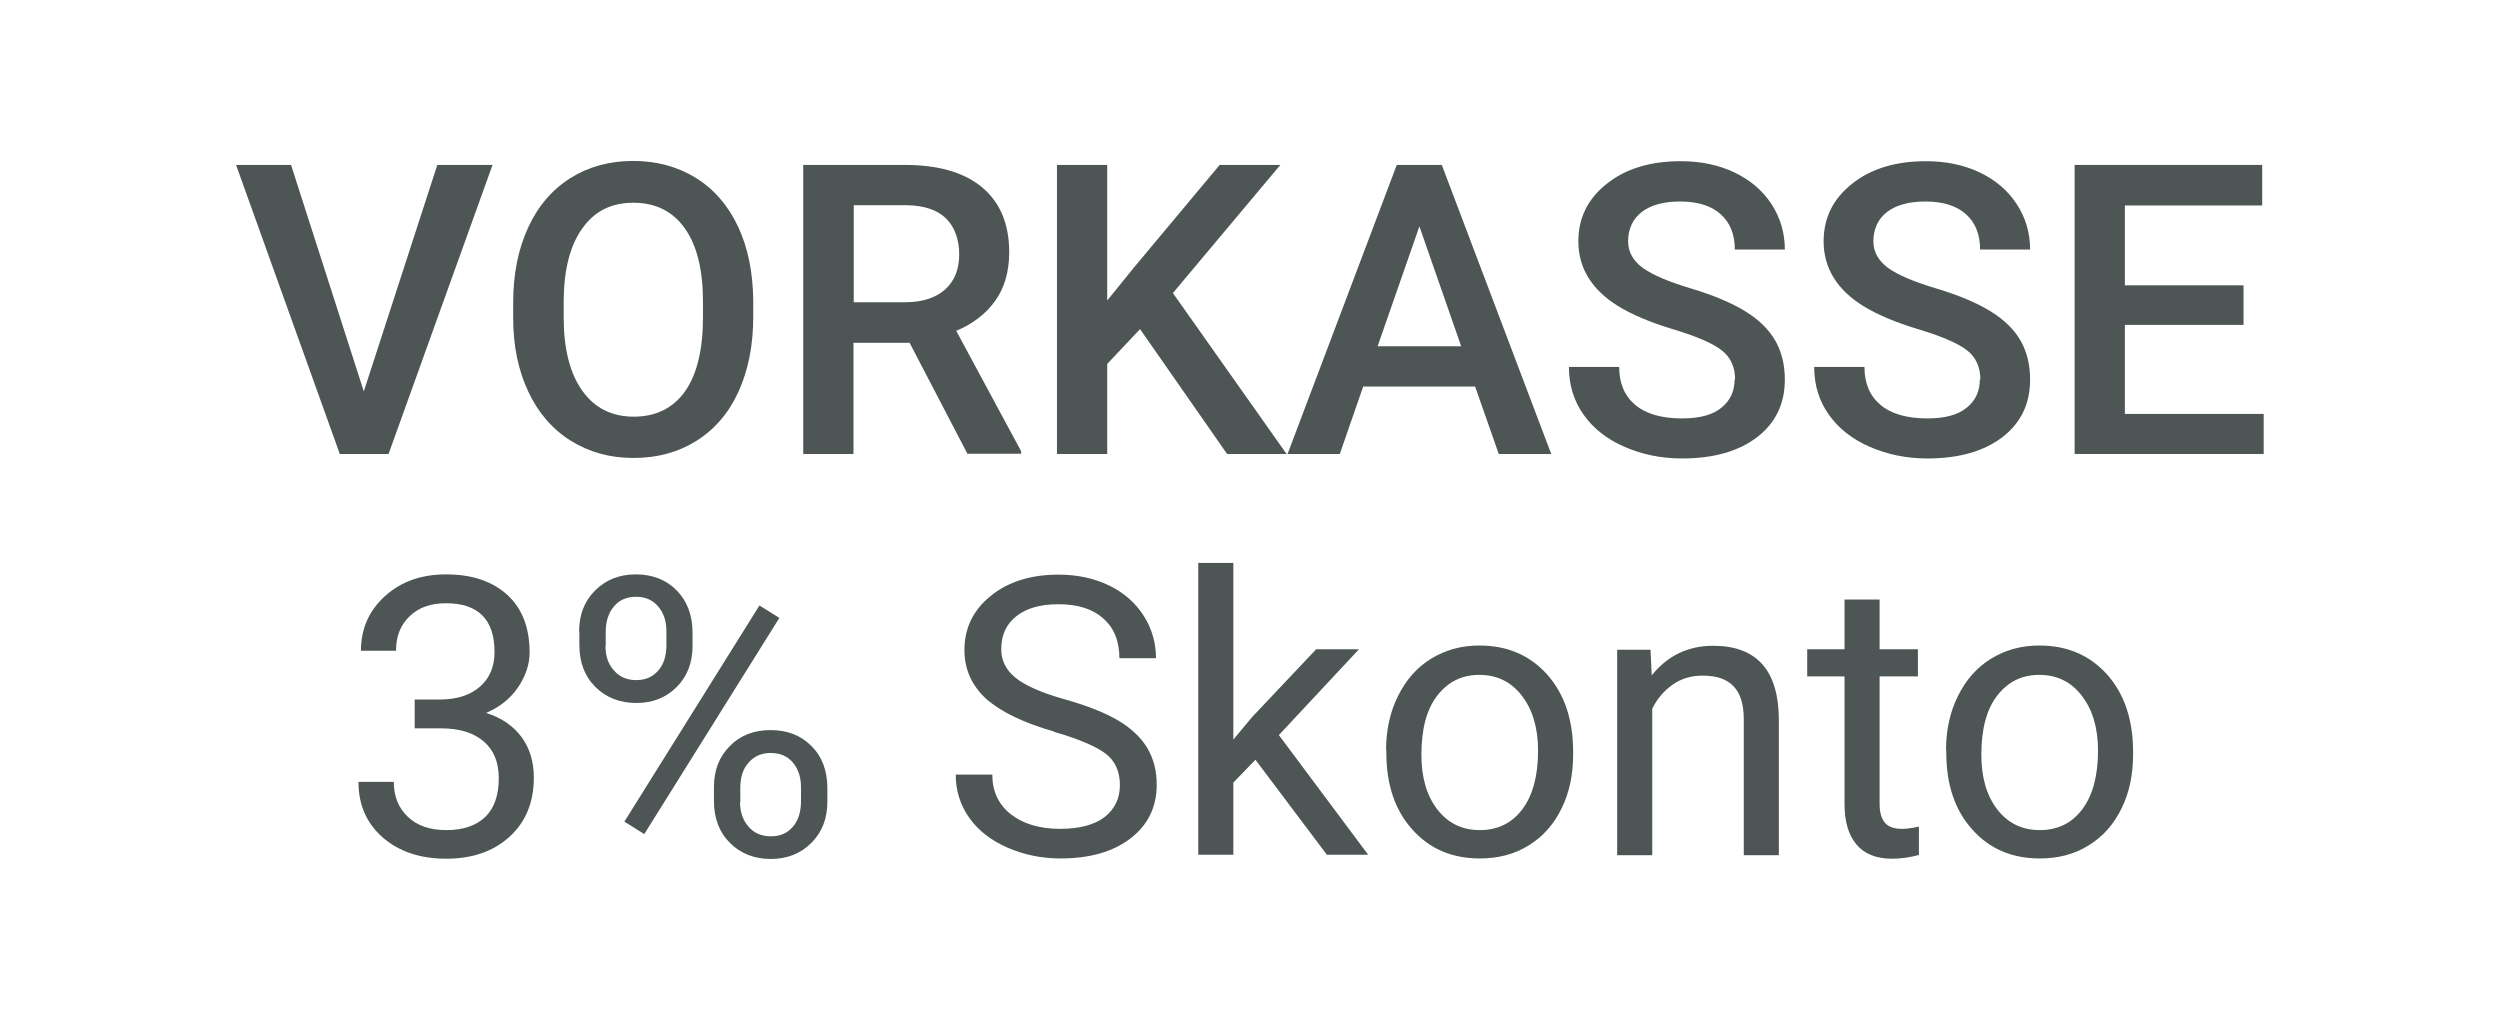
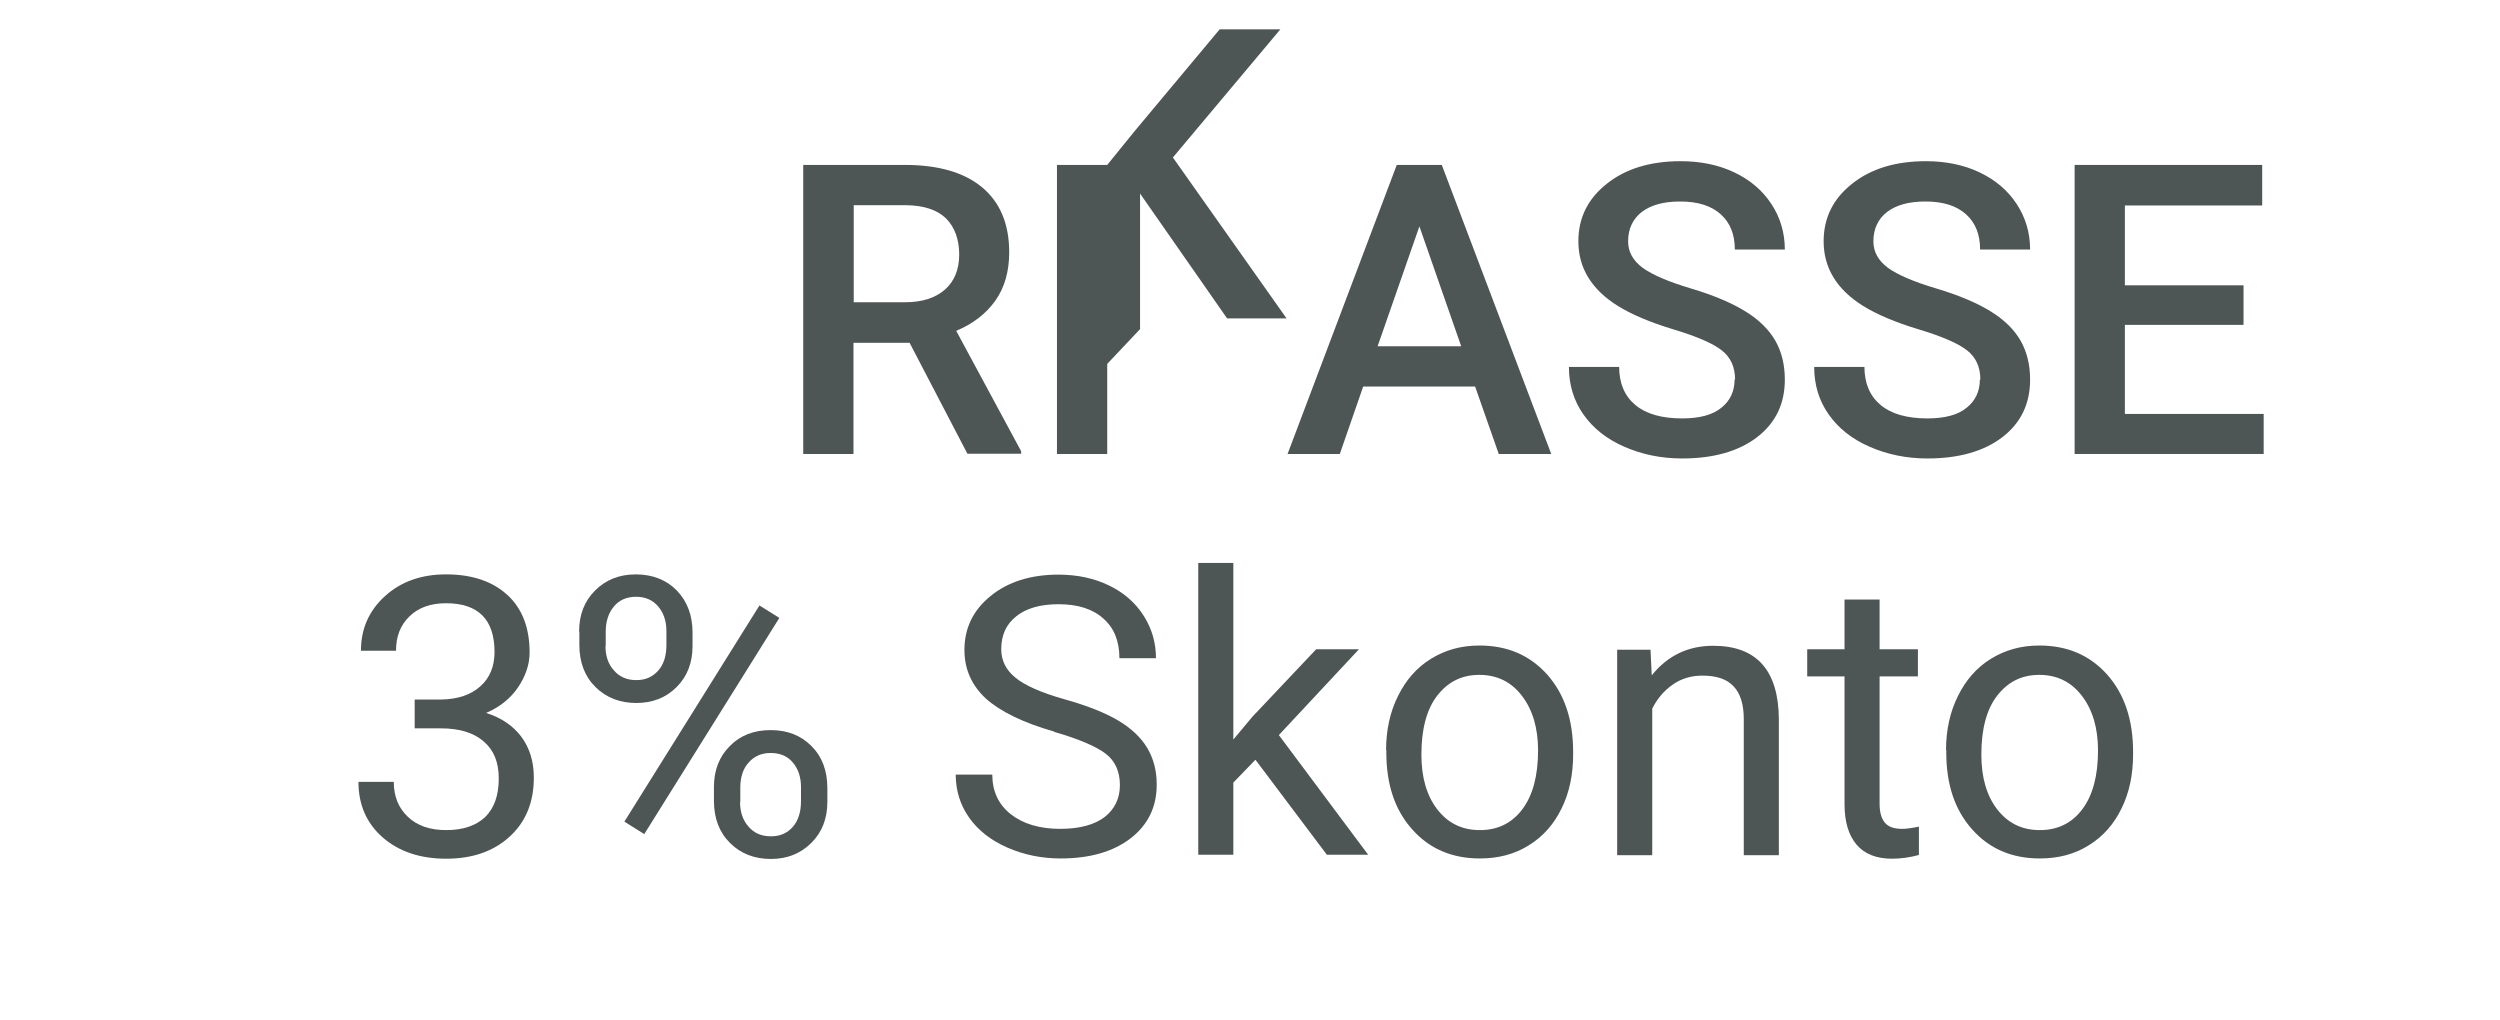
<svg xmlns="http://www.w3.org/2000/svg" id="Vorkasse" viewBox="0 0 100.5 41">
  <defs>
    <style>
      .cls-1 {
        fill: none;
      }

      .cls-1, .cls-2 {
        stroke-width: 0px;
      }

      .cls-2 {
        fill: #4d5555;
      }
    </style>
  </defs>
  <g>
    <g>
-       <path class="cls-2" d="M14.63,15.72l2.95-9.09h2.22l-4.18,11.62h-1.96l-4.17-11.62h2.21l2.92,9.09Z" />
-       <path class="cls-2" d="M30.28,12.74c0,1.14-.2,2.14-.59,3-.39.86-.96,1.52-1.69,1.98-.73.46-1.57.69-2.53.69s-1.78-.23-2.52-.69c-.74-.46-1.31-1.12-1.71-1.97s-.61-1.83-.61-2.95v-.65c0-1.13.2-2.13.6-3,.4-.87.97-1.53,1.7-1.99.73-.46,1.57-.69,2.52-.69s1.79.23,2.52.68c.73.45,1.3,1.11,1.7,1.96.4.85.6,1.85.61,2.98v.65ZM28.26,12.14c0-1.29-.24-2.27-.73-2.96-.49-.69-1.18-1.03-2.07-1.03s-1.56.34-2.05,1.03c-.49.68-.74,1.65-.75,2.9v.67c0,1.28.25,2.26.75,2.96.5.7,1.19,1.04,2.07,1.04s1.58-.34,2.06-1.02c.48-.68.72-1.68.72-2.98v-.61Z" />
      <path class="cls-2" d="M36.56,13.78h-2.25v4.47h-2.02V6.63h4.09c1.34,0,2.38.3,3.1.9s1.09,1.47,1.09,2.61c0,.78-.19,1.43-.56,1.95s-.9.93-1.57,1.21l2.61,4.84v.1h-2.16l-2.33-4.47ZM34.31,12.15h2.08c.68,0,1.21-.17,1.6-.51.38-.34.57-.81.57-1.41s-.18-1.1-.53-1.45c-.35-.34-.88-.52-1.58-.53h-2.13v3.89Z" />
-       <path class="cls-2" d="M45.83,13.23l-1.32,1.4v3.62h-2.02V6.63h2.02v5.45l1.12-1.38,3.4-4.07h2.44l-4.32,5.15,4.57,6.47h-2.39l-3.5-5.02Z" />
+       <path class="cls-2" d="M45.83,13.23l-1.32,1.4v3.62h-2.02V6.63h2.02l1.12-1.38,3.4-4.07h2.44l-4.32,5.15,4.57,6.47h-2.39l-3.5-5.02Z" />
      <path class="cls-2" d="M59.3,15.54h-4.5l-.94,2.71h-2.1l4.39-11.62h1.81l4.4,11.62h-2.11l-.95-2.71ZM55.37,13.92h3.37l-1.68-4.82-1.68,4.82Z" />
      <path class="cls-2" d="M69.75,15.26c0-.51-.18-.9-.54-1.18-.36-.28-1.01-.56-1.94-.84s-1.68-.6-2.23-.94c-1.06-.66-1.59-1.53-1.59-2.6,0-.94.38-1.71,1.14-2.31.76-.61,1.76-.91,2.97-.91.81,0,1.53.15,2.16.45.63.3,1.13.72,1.49,1.27s.54,1.16.54,1.83h-2.01c0-.61-.19-1.08-.57-1.42-.38-.34-.92-.51-1.63-.51-.66,0-1.17.14-1.54.42-.36.28-.55.68-.55,1.18,0,.43.2.78.59,1.07.39.28,1.04.56,1.95.83.9.27,1.63.58,2.18.92.55.34.95.74,1.2,1.18s.38.96.38,1.56c0,.97-.37,1.74-1.11,2.31-.74.57-1.75.86-3.02.86-.84,0-1.61-.16-2.32-.47-.71-.31-1.25-.74-1.64-1.29-.39-.55-.59-1.19-.59-1.92h2.02c0,.66.22,1.17.65,1.53s1.06.54,1.88.54c.7,0,1.23-.14,1.58-.43.35-.28.53-.66.53-1.13Z" />
      <path class="cls-2" d="M79.61,15.26c0-.51-.18-.9-.54-1.18-.36-.28-1.01-.56-1.94-.84s-1.68-.6-2.23-.94c-1.06-.66-1.59-1.53-1.59-2.6,0-.94.38-1.71,1.14-2.31.76-.61,1.76-.91,2.97-.91.81,0,1.53.15,2.16.45.63.3,1.13.72,1.49,1.27s.54,1.16.54,1.83h-2.01c0-.61-.19-1.08-.57-1.42-.38-.34-.92-.51-1.63-.51-.66,0-1.17.14-1.54.42-.36.28-.55.68-.55,1.18,0,.43.2.78.59,1.07.39.28,1.04.56,1.95.83.9.27,1.63.58,2.18.92.55.34.95.74,1.2,1.18s.38.96.38,1.56c0,.97-.37,1.74-1.11,2.31-.74.57-1.75.86-3.02.86-.84,0-1.61-.16-2.32-.47-.71-.31-1.25-.74-1.64-1.29-.39-.55-.59-1.19-.59-1.92h2.02c0,.66.22,1.17.65,1.53s1.06.54,1.88.54c.7,0,1.23-.14,1.58-.43.35-.28.53-.66.53-1.13Z" />
      <path class="cls-2" d="M90.19,13.06h-4.77v3.58h5.58v1.61h-7.6V6.63h7.54v1.63h-5.52v3.21h4.77v1.6Z" />
    </g>
    <g>
      <path class="cls-2" d="M16.68,28.12h1.06c.67-.01,1.19-.19,1.57-.53.38-.34.57-.8.57-1.38,0-1.3-.65-1.96-1.95-1.96-.61,0-1.1.17-1.46.52-.37.35-.55.81-.55,1.39h-1.41c0-.88.32-1.61.97-2.2.64-.58,1.46-.87,2.45-.87,1.05,0,1.87.28,2.47.83.6.55.89,1.33.89,2.31,0,.48-.16.95-.47,1.41-.31.45-.74.79-1.28,1.02.61.19,1.08.51,1.42.96.33.45.5.99.5,1.64,0,1-.33,1.79-.98,2.38-.65.59-1.5.88-2.54.88s-1.89-.28-2.55-.85c-.65-.57-.98-1.31-.98-2.24h1.42c0,.59.19,1.05.57,1.41s.89.53,1.54.53c.68,0,1.2-.18,1.57-.53.36-.36.54-.87.54-1.54s-.2-1.14-.6-1.49c-.4-.35-.97-.53-1.72-.53h-1.06v-1.15Z" />
      <path class="cls-2" d="M23.28,25.39c0-.67.21-1.22.64-1.65.43-.43.97-.65,1.64-.65s1.23.22,1.65.65c.42.44.63,1,.63,1.69v.54c0,.67-.21,1.22-.64,1.65s-.97.64-1.62.64-1.21-.21-1.64-.64c-.43-.42-.65-.99-.65-1.7v-.53ZM24.34,25.97c0,.4.11.73.34.98.22.26.52.39.9.39s.65-.13.88-.38c.22-.25.33-.59.33-1.03v-.56c0-.4-.11-.73-.33-.99-.22-.26-.52-.39-.89-.39s-.68.13-.89.39c-.22.26-.33.6-.33,1.02v.56ZM25.9,33.53l-.8-.5,5.43-8.69.8.5-5.43,8.69ZM28.7,31.64c0-.67.21-1.22.64-1.65.42-.43.97-.64,1.64-.64s1.21.21,1.64.64.64.99.64,1.7v.54c0,.67-.21,1.22-.64,1.65-.43.43-.97.65-1.63.65s-1.21-.21-1.64-.64c-.43-.42-.65-.99-.65-1.7v-.55ZM29.75,32.24c0,.4.11.73.34.99.22.26.52.39.9.39s.66-.13.88-.38c.22-.25.33-.6.33-1.03v-.57c0-.4-.11-.73-.33-.99-.22-.26-.52-.38-.89-.38s-.66.13-.88.38c-.23.25-.34.59-.34,1.02v.57Z" />
      <path class="cls-2" d="M42.38,29.41c-1.26-.36-2.17-.81-2.75-1.33-.57-.53-.86-1.18-.86-1.95,0-.88.35-1.6,1.05-2.17.7-.57,1.61-.86,2.73-.86.76,0,1.45.15,2.04.44.6.29,1.06.7,1.39,1.22.33.52.49,1.09.49,1.7h-1.47c0-.68-.21-1.21-.64-1.59-.43-.39-1.03-.58-1.81-.58-.72,0-1.29.16-1.69.48-.41.32-.61.76-.61,1.33,0,.45.19.84.58,1.15.38.31,1.04.6,1.96.86.93.26,1.65.55,2.17.86.52.31.91.68,1.16,1.1.25.42.38.91.38,1.47,0,.9-.35,1.62-1.05,2.16s-1.64.81-2.82.81c-.76,0-1.48-.15-2.14-.44-.66-.29-1.17-.69-1.53-1.2-.36-.51-.54-1.09-.54-1.73h1.47c0,.67.25,1.2.74,1.59.5.39,1.16.59,1.99.59.77,0,1.37-.16,1.78-.47.41-.32.62-.75.62-1.29s-.19-.97-.57-1.26-1.07-.59-2.08-.88Z" />
      <path class="cls-2" d="M50.47,30.54l-.89.92v2.9h-1.41v-11.73h1.41v7.1l.76-.91,2.57-2.72h1.72l-3.22,3.45,3.59,4.81h-1.66l-2.88-3.83Z" />
      <path class="cls-2" d="M55.72,30.16c0-.81.16-1.54.48-2.18.32-.65.76-1.15,1.33-1.5.57-.35,1.21-.53,1.94-.53,1.13,0,2.03.39,2.73,1.17.69.78,1.04,1.81,1.04,3.11v.1c0,.8-.15,1.53-.46,2.16-.31.64-.75,1.14-1.32,1.49-.57.36-1.23.53-1.97.53-1.12,0-2.03-.39-2.72-1.17-.7-.78-1.04-1.81-1.04-3.09v-.1ZM57.14,30.33c0,.92.21,1.65.64,2.21.43.55.99.83,1.71.83s1.29-.28,1.71-.84c.42-.56.63-1.35.63-2.36,0-.91-.22-1.64-.65-2.2-.43-.56-1-.84-1.71-.84s-1.26.28-1.69.83c-.43.55-.64,1.35-.64,2.38Z" />
      <path class="cls-2" d="M66.35,26.11l.05,1.04c.63-.79,1.46-1.19,2.47-1.19,1.75,0,2.63.99,2.64,2.96v5.46h-1.41v-5.47c0-.6-.14-1.04-.41-1.32-.27-.29-.68-.43-1.25-.43-.46,0-.86.12-1.21.37s-.62.57-.81.96v5.89h-1.41v-8.26h1.34Z" />
      <path class="cls-2" d="M75.56,24.1v2h1.54v1.09h-1.54v5.13c0,.33.07.58.21.75.14.17.37.25.7.25.16,0,.39-.03.67-.09v1.14c-.37.1-.73.15-1.08.15-.63,0-1.11-.19-1.43-.57s-.48-.92-.48-1.63v-5.13h-1.5v-1.09h1.5v-2h1.41Z" />
      <path class="cls-2" d="M78.23,30.16c0-.81.16-1.54.48-2.18.32-.65.76-1.15,1.33-1.5.57-.35,1.21-.53,1.94-.53,1.13,0,2.03.39,2.73,1.17.69.78,1.04,1.81,1.04,3.11v.1c0,.8-.15,1.53-.46,2.16-.31.64-.75,1.14-1.32,1.49-.57.36-1.23.53-1.97.53-1.12,0-2.03-.39-2.72-1.17-.7-.78-1.04-1.81-1.04-3.09v-.1ZM79.65,30.33c0,.92.21,1.65.64,2.21.43.55.99.83,1.71.83s1.29-.28,1.71-.84c.42-.56.63-1.35.63-2.36,0-.91-.22-1.64-.65-2.2-.43-.56-1-.84-1.71-.84s-1.26.28-1.69.83c-.43.55-.64,1.35-.64,2.38Z" />
    </g>
  </g>
  <rect class="cls-1" width="100.5" height="41" />
</svg>